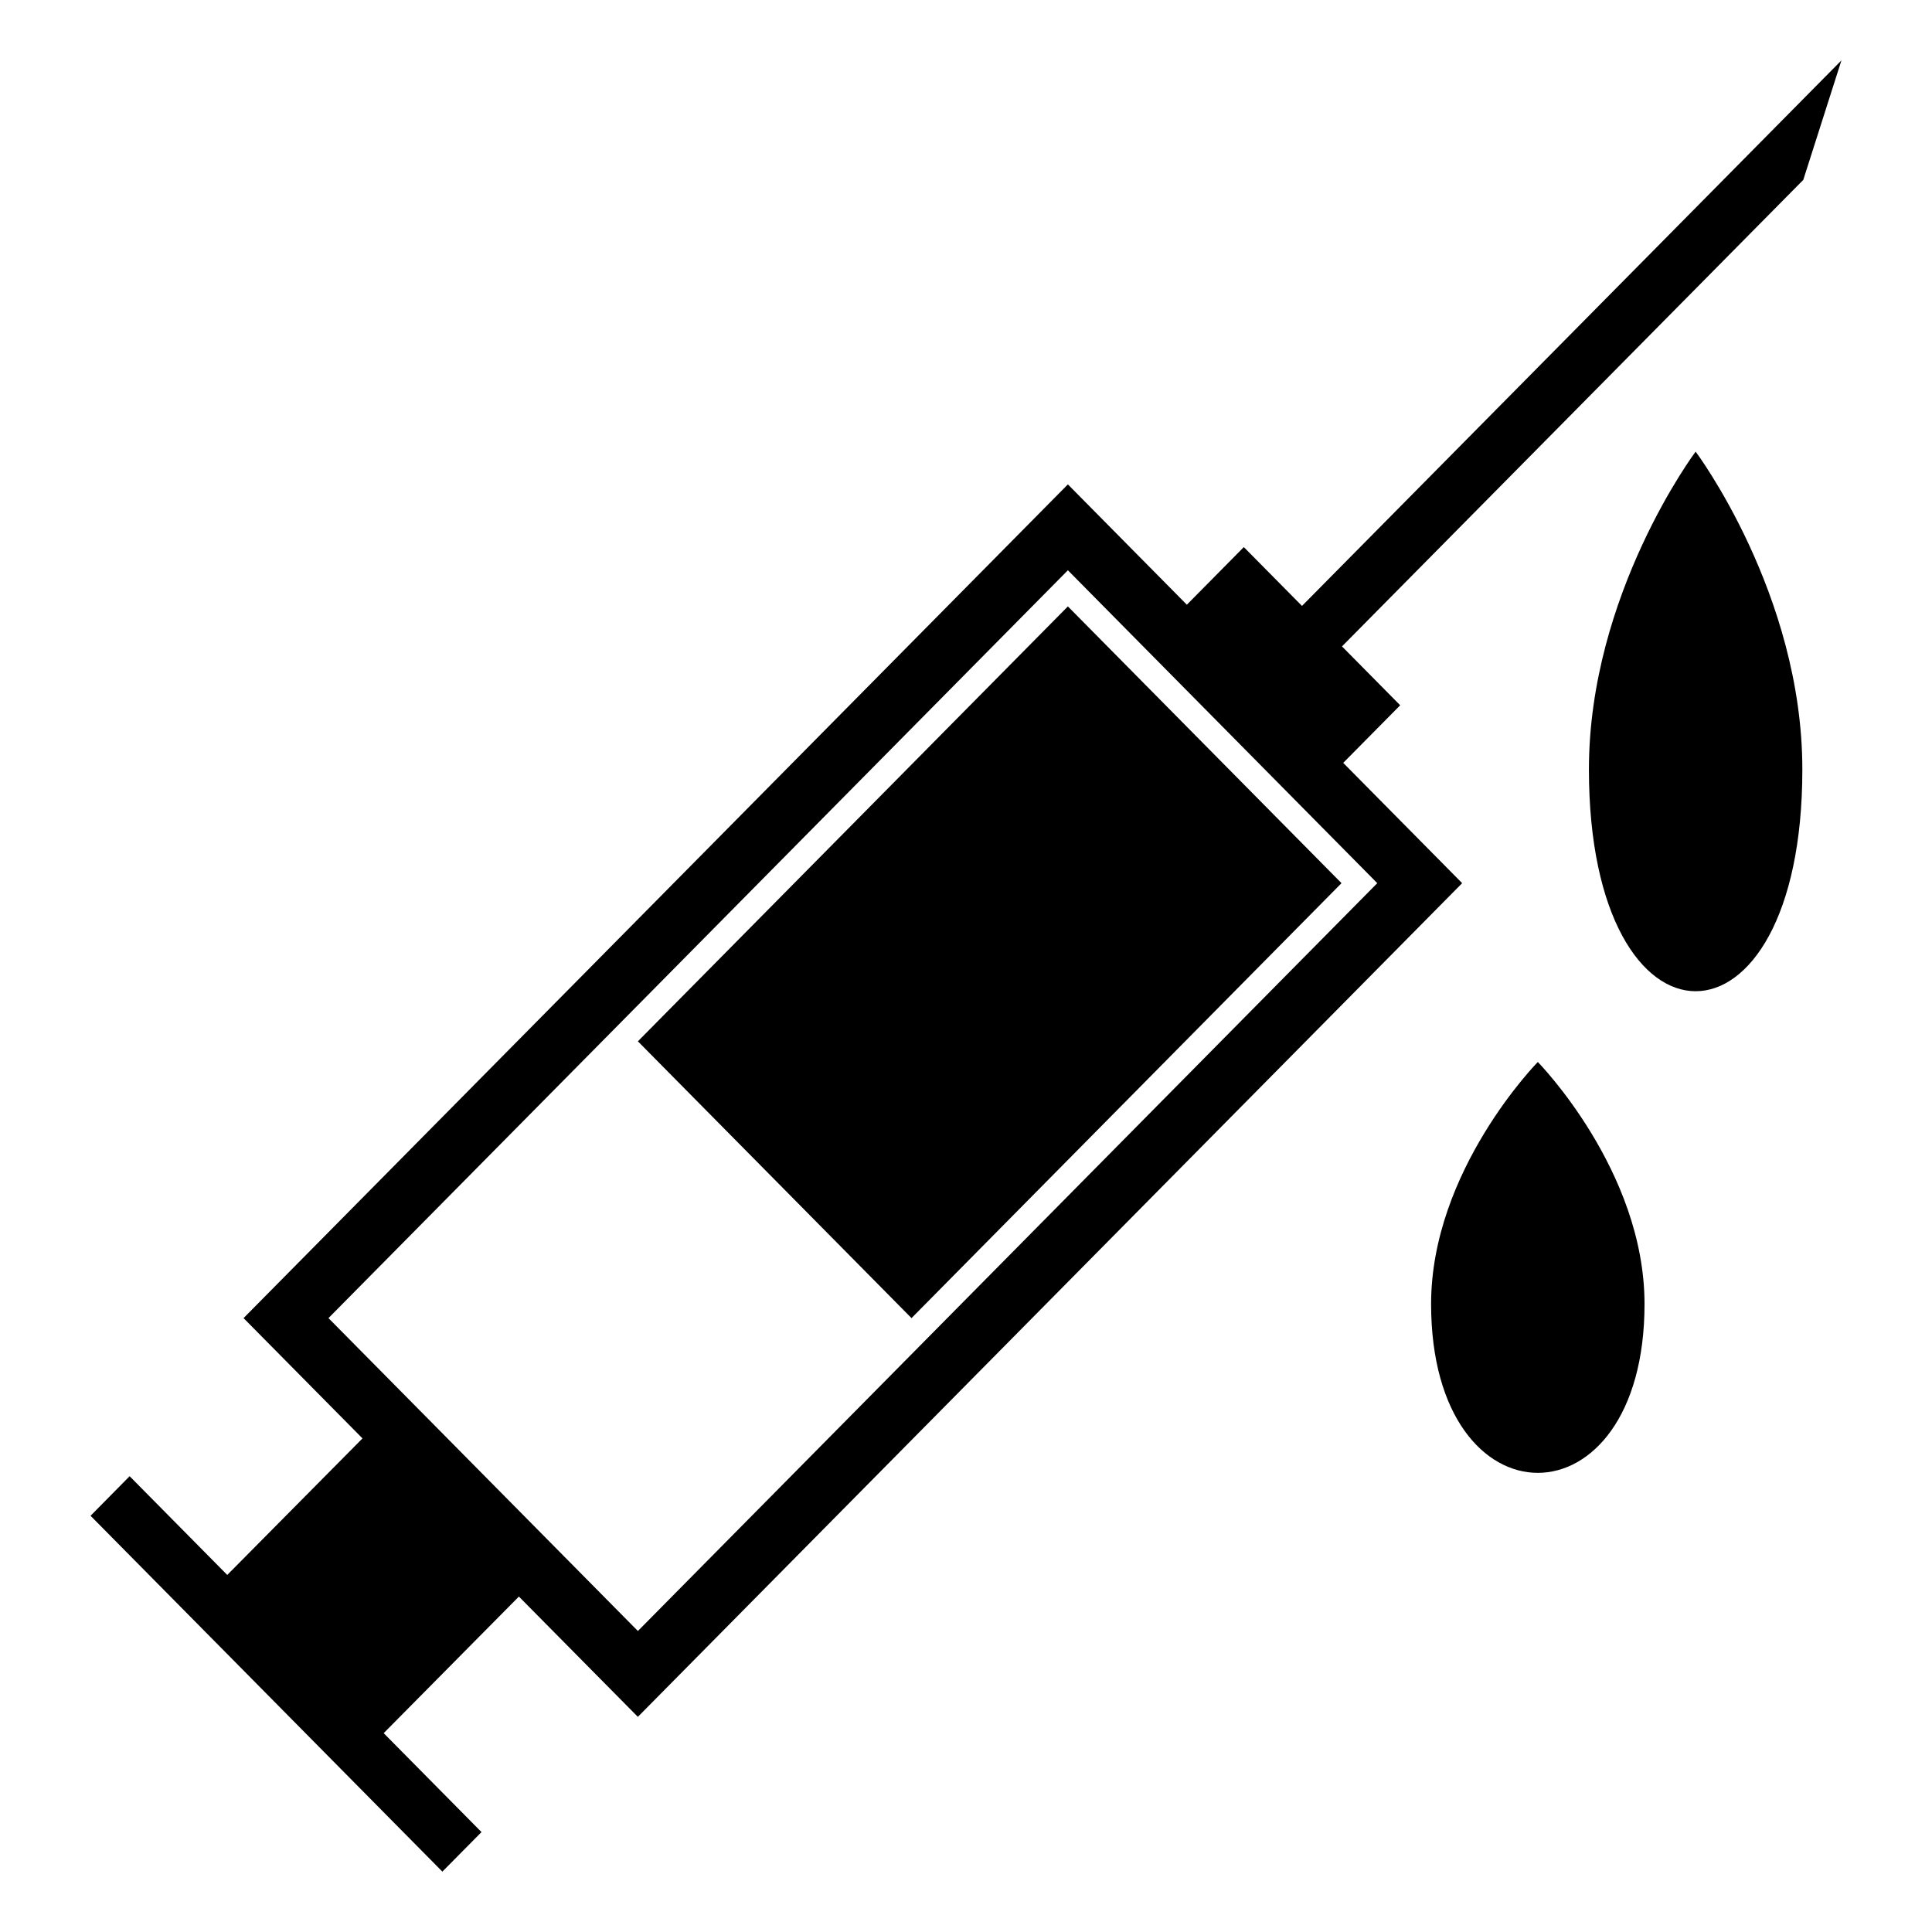
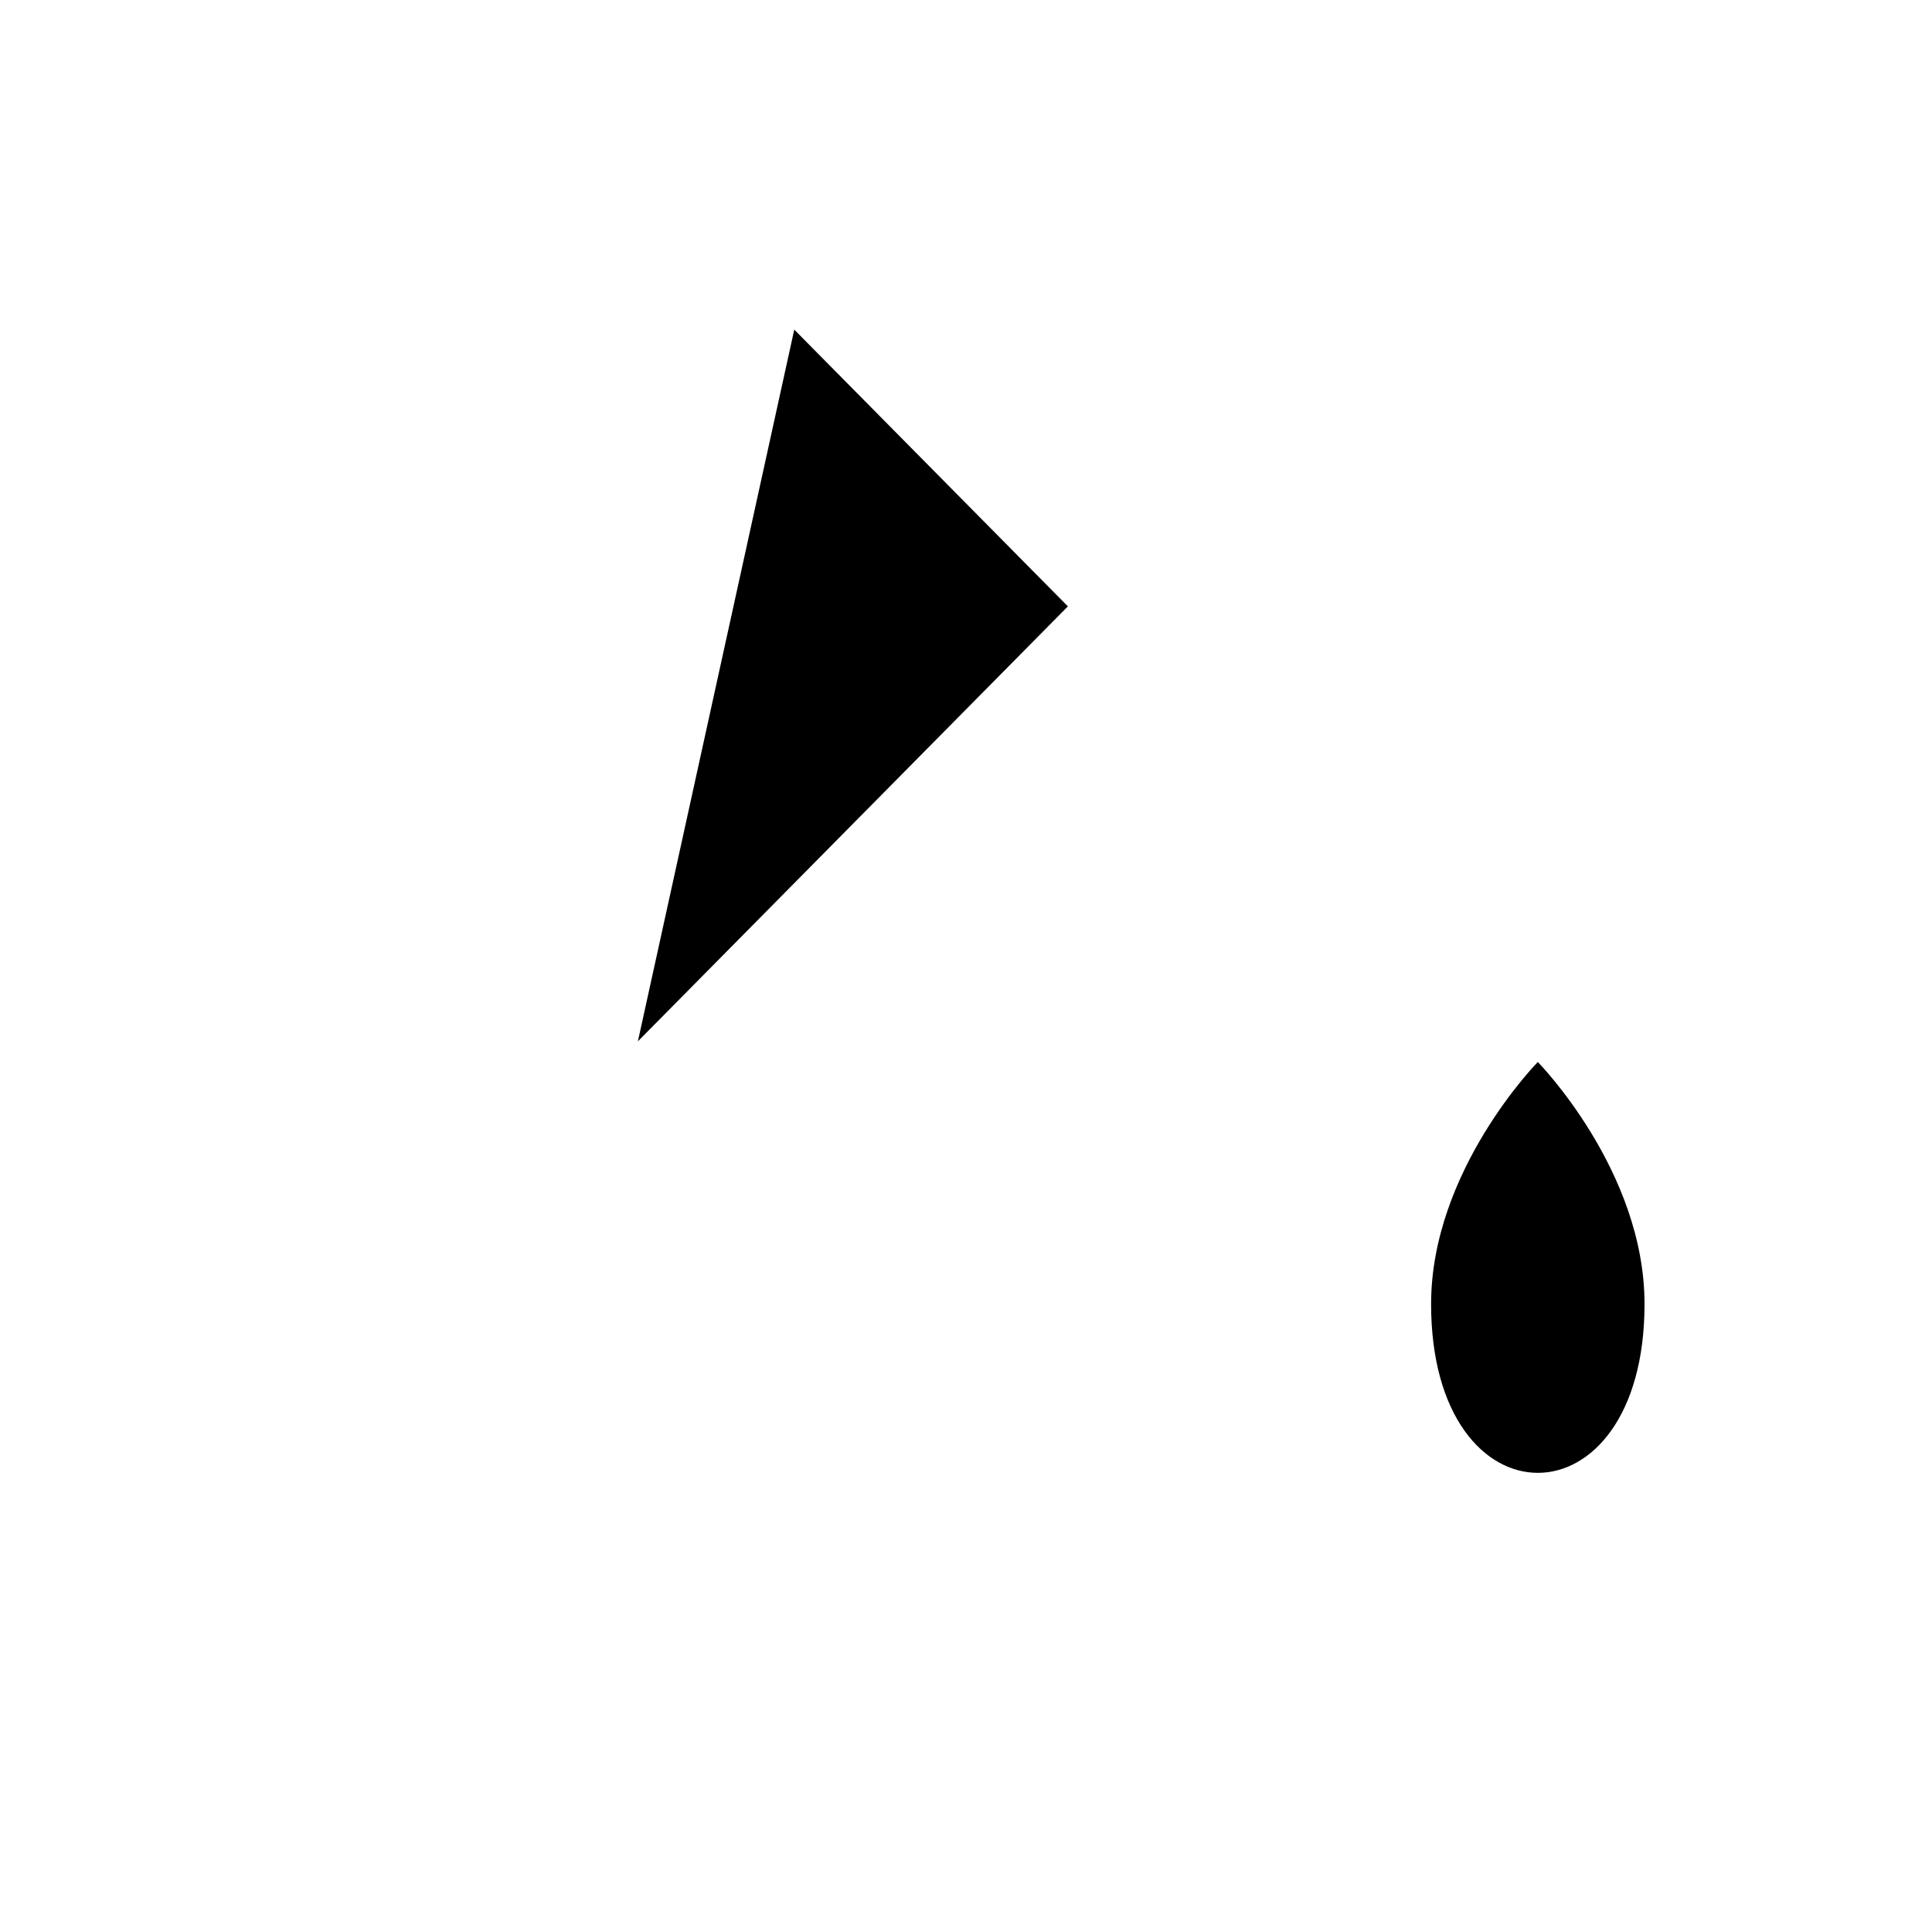
<svg xmlns="http://www.w3.org/2000/svg" width="800px" height="800px" viewBox="0 0 64 64" aria-hidden="true" role="img" class="iconify iconify--emojione-monotone" preserveAspectRatio="xMidYMid meet">
-   <path d="M52.635 25.49c.001 9.794 7.07 9.794 7.07 0c0-5.814-3.535-10.529-3.535-10.529s-3.535 4.715-3.535 10.529" fill="#000000" />
  <path d="M47.407 43.197c0 7.457 7.07 7.458 7.07 0c0-4.426-3.535-8.017-3.535-8.017s-3.535 3.591-3.535 8.017" fill="#000000" />
-   <path d="M21.131 34.495l9.064 9.169l14.244-14.408l-9.064-9.168z" fill="#000000" />
-   <path d="M43.13 20.072l-1.927-1.949l-1.887 1.909l-3.941-3.986L8.068 43.664l3.94 3.985l-4.48 4.523l-3.234-3.271L3 50.212L14.654 62l1.296-1.31l-3.24-3.277l4.479-4.525l3.941 3.985l27.306-27.617l-3.94-3.985l1.887-1.908l-1.928-1.95L59.736 5.959L61 2L43.13 20.072zM21.131 54.029l-10.25-10.365l24.494-24.773l10.249 10.365l-24.493 24.773z" fill="#000000" />
+   <path d="M21.131 34.495l14.244-14.408l-9.064-9.168z" fill="#000000" />
</svg>